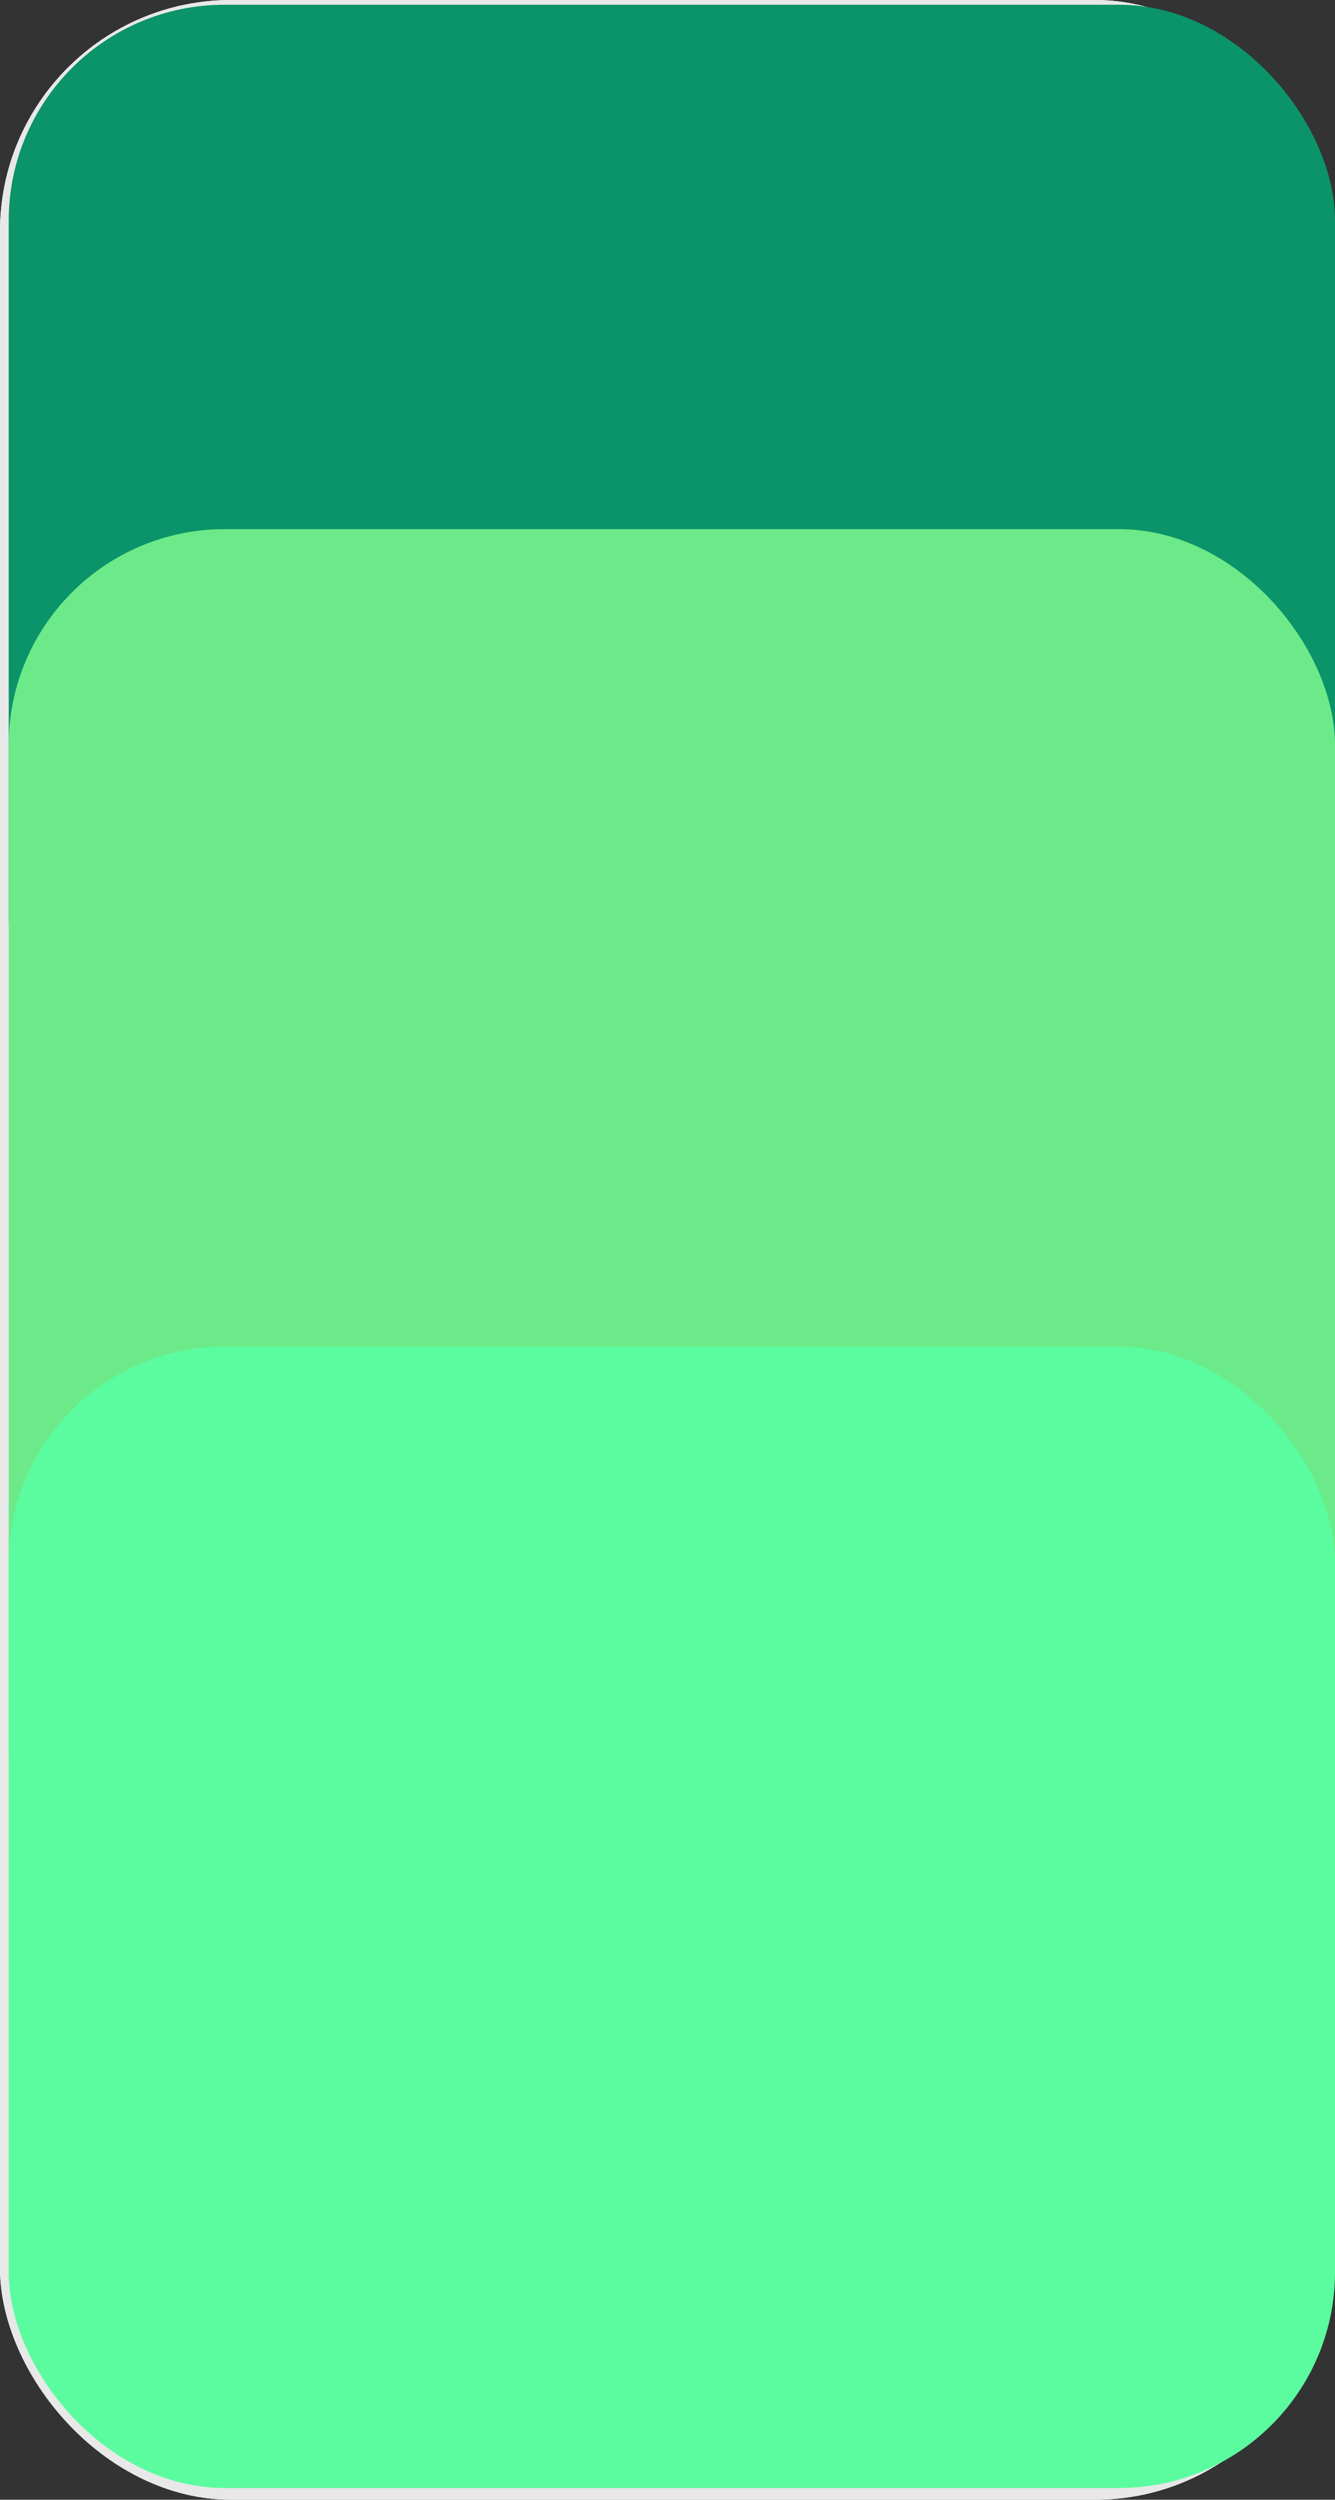
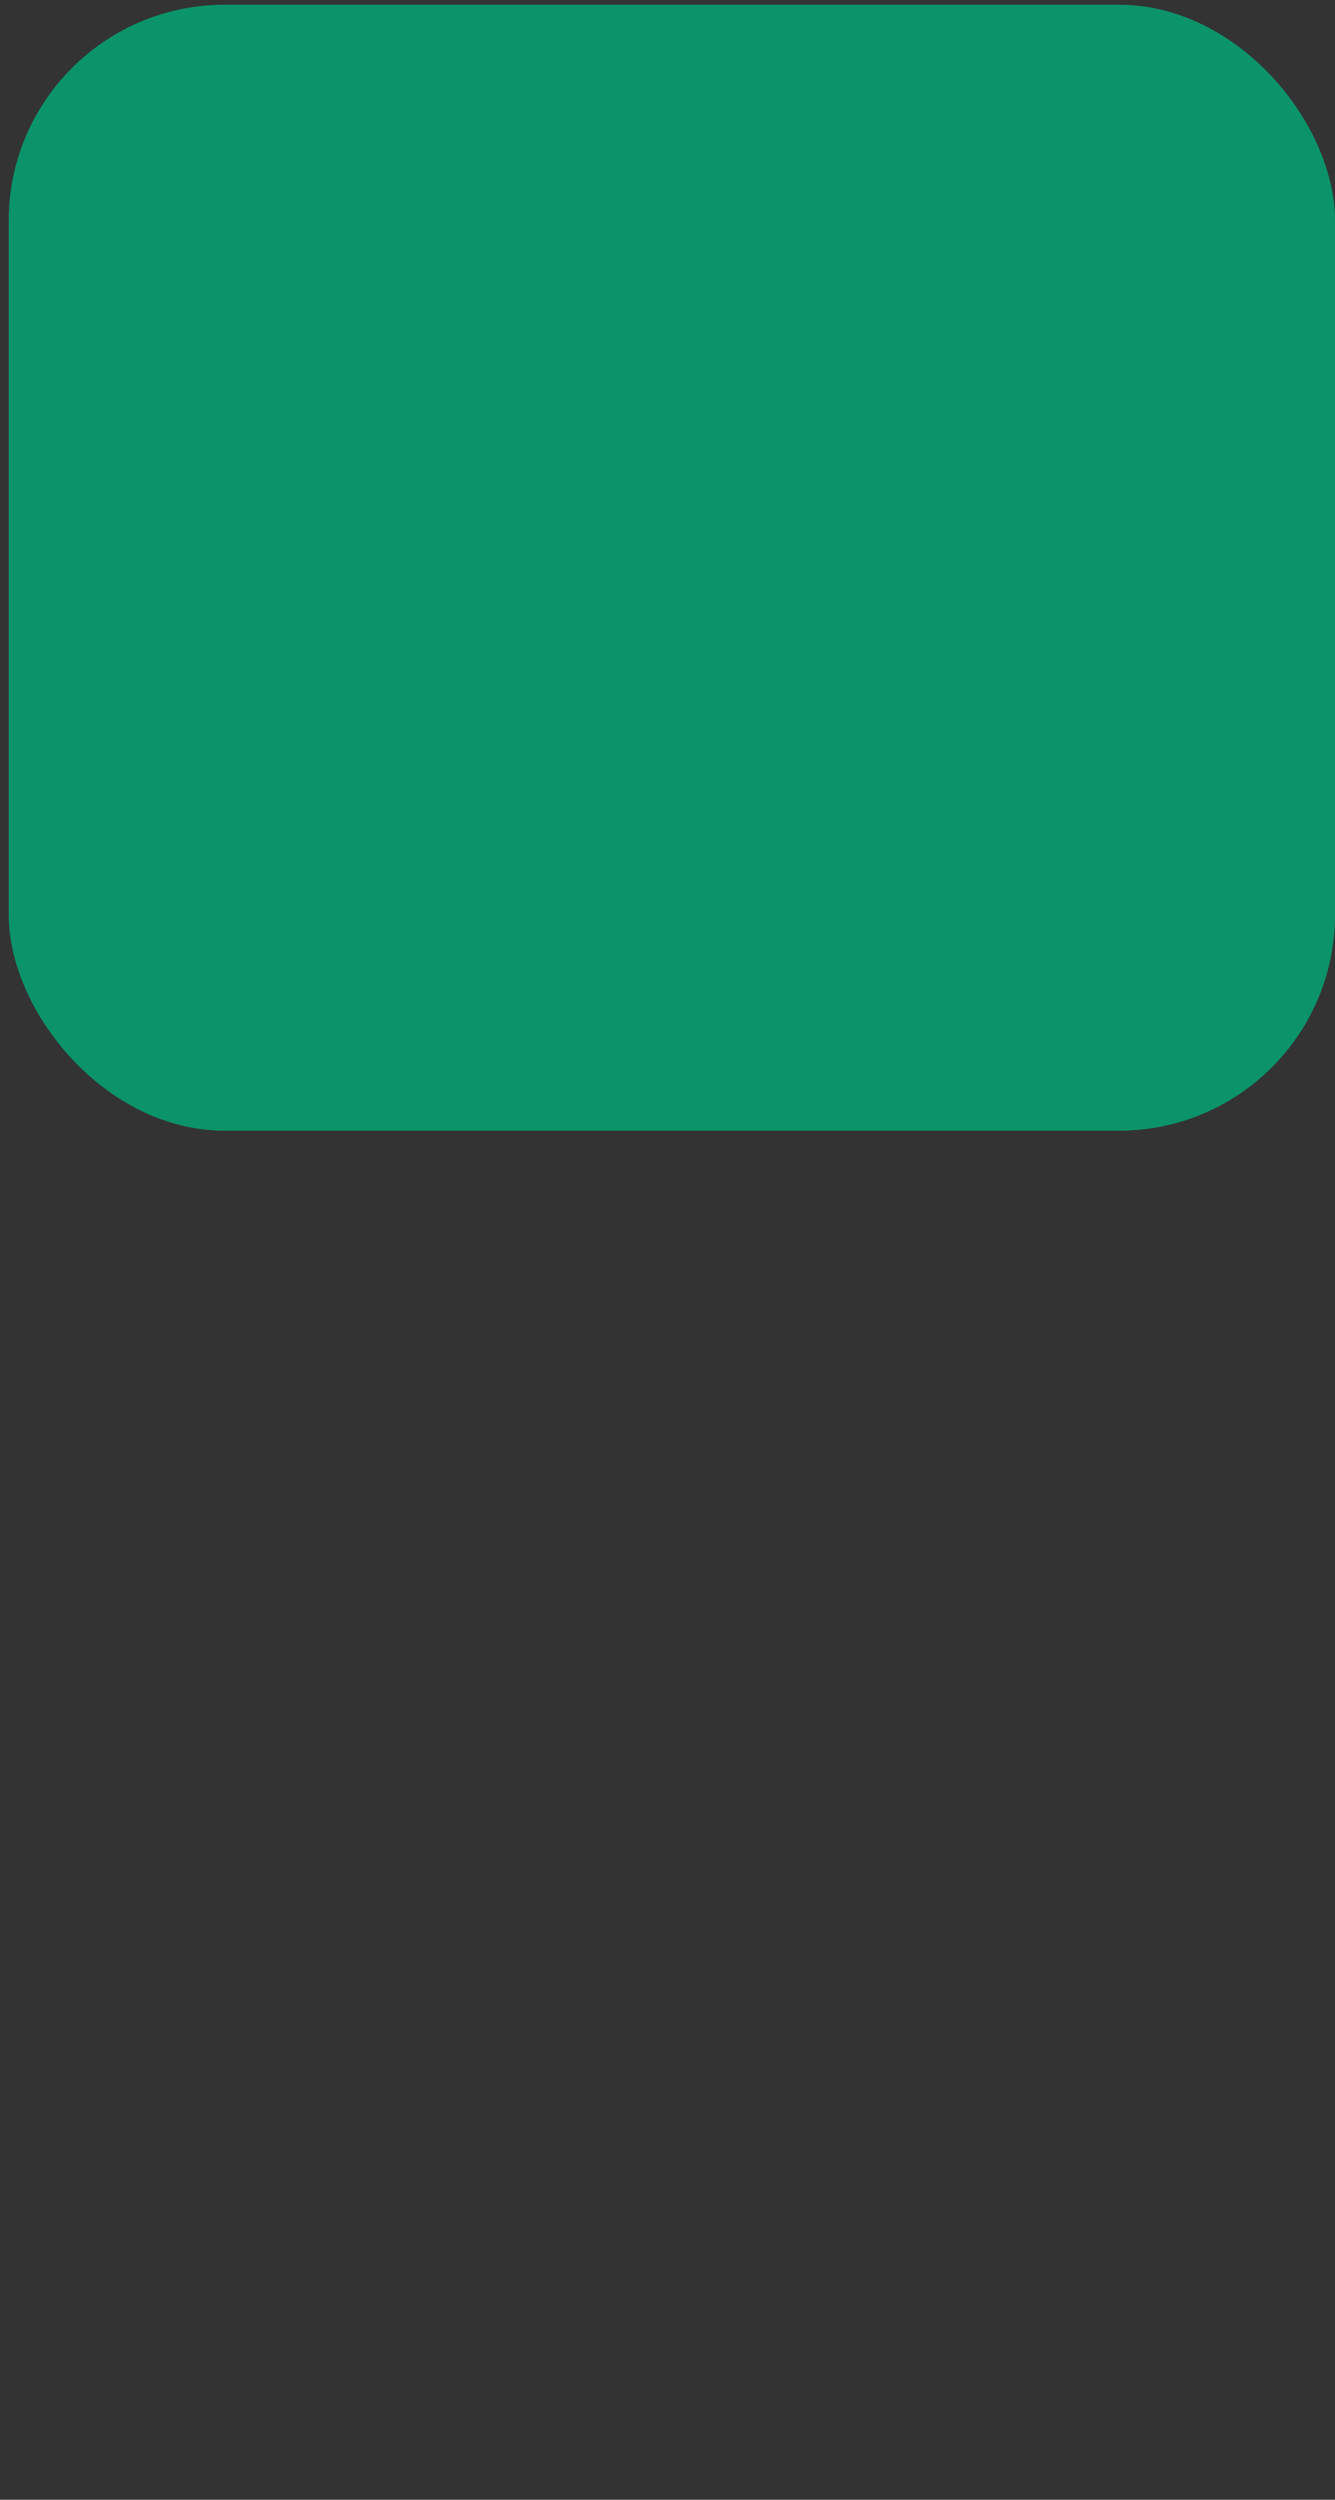
<svg xmlns="http://www.w3.org/2000/svg" width="86.565" height="162.067" viewBox="0 0 86.565 162.067">
  <rect x="0" y="0" width="86.565" height="162.067" fill="#333333" stroke="none" />
  <g id="Group_1522" data-name="Group 1522" transform="translate(-974.435 -2075.693)">
    <g id="Rectangle_999" data-name="Rectangle 999" transform="translate(974.435 2075.693)" fill="#fff" stroke="#e8e8e8" stroke-width="2">
-       <rect width="86" height="162.067" rx="15" stroke="none" />
-       <rect x="1" y="1" width="84" height="160.067" rx="14" fill="none" />
-     </g>
+       </g>
    <rect id="Rectangle_1017" data-name="Rectangle 1017" width="86" height="73" rx="14" transform="translate(975 2076)" fill="#0b9369" />
-     <rect id="Rectangle_1018" data-name="Rectangle 1018" width="86" height="93" rx="14" transform="translate(975 2110)" fill="#6cea89" />
-     <rect id="Rectangle_1019" data-name="Rectangle 1019" width="86" height="74" rx="14" transform="translate(975 2163)" fill="#5afc9f" />
  </g>
</svg>